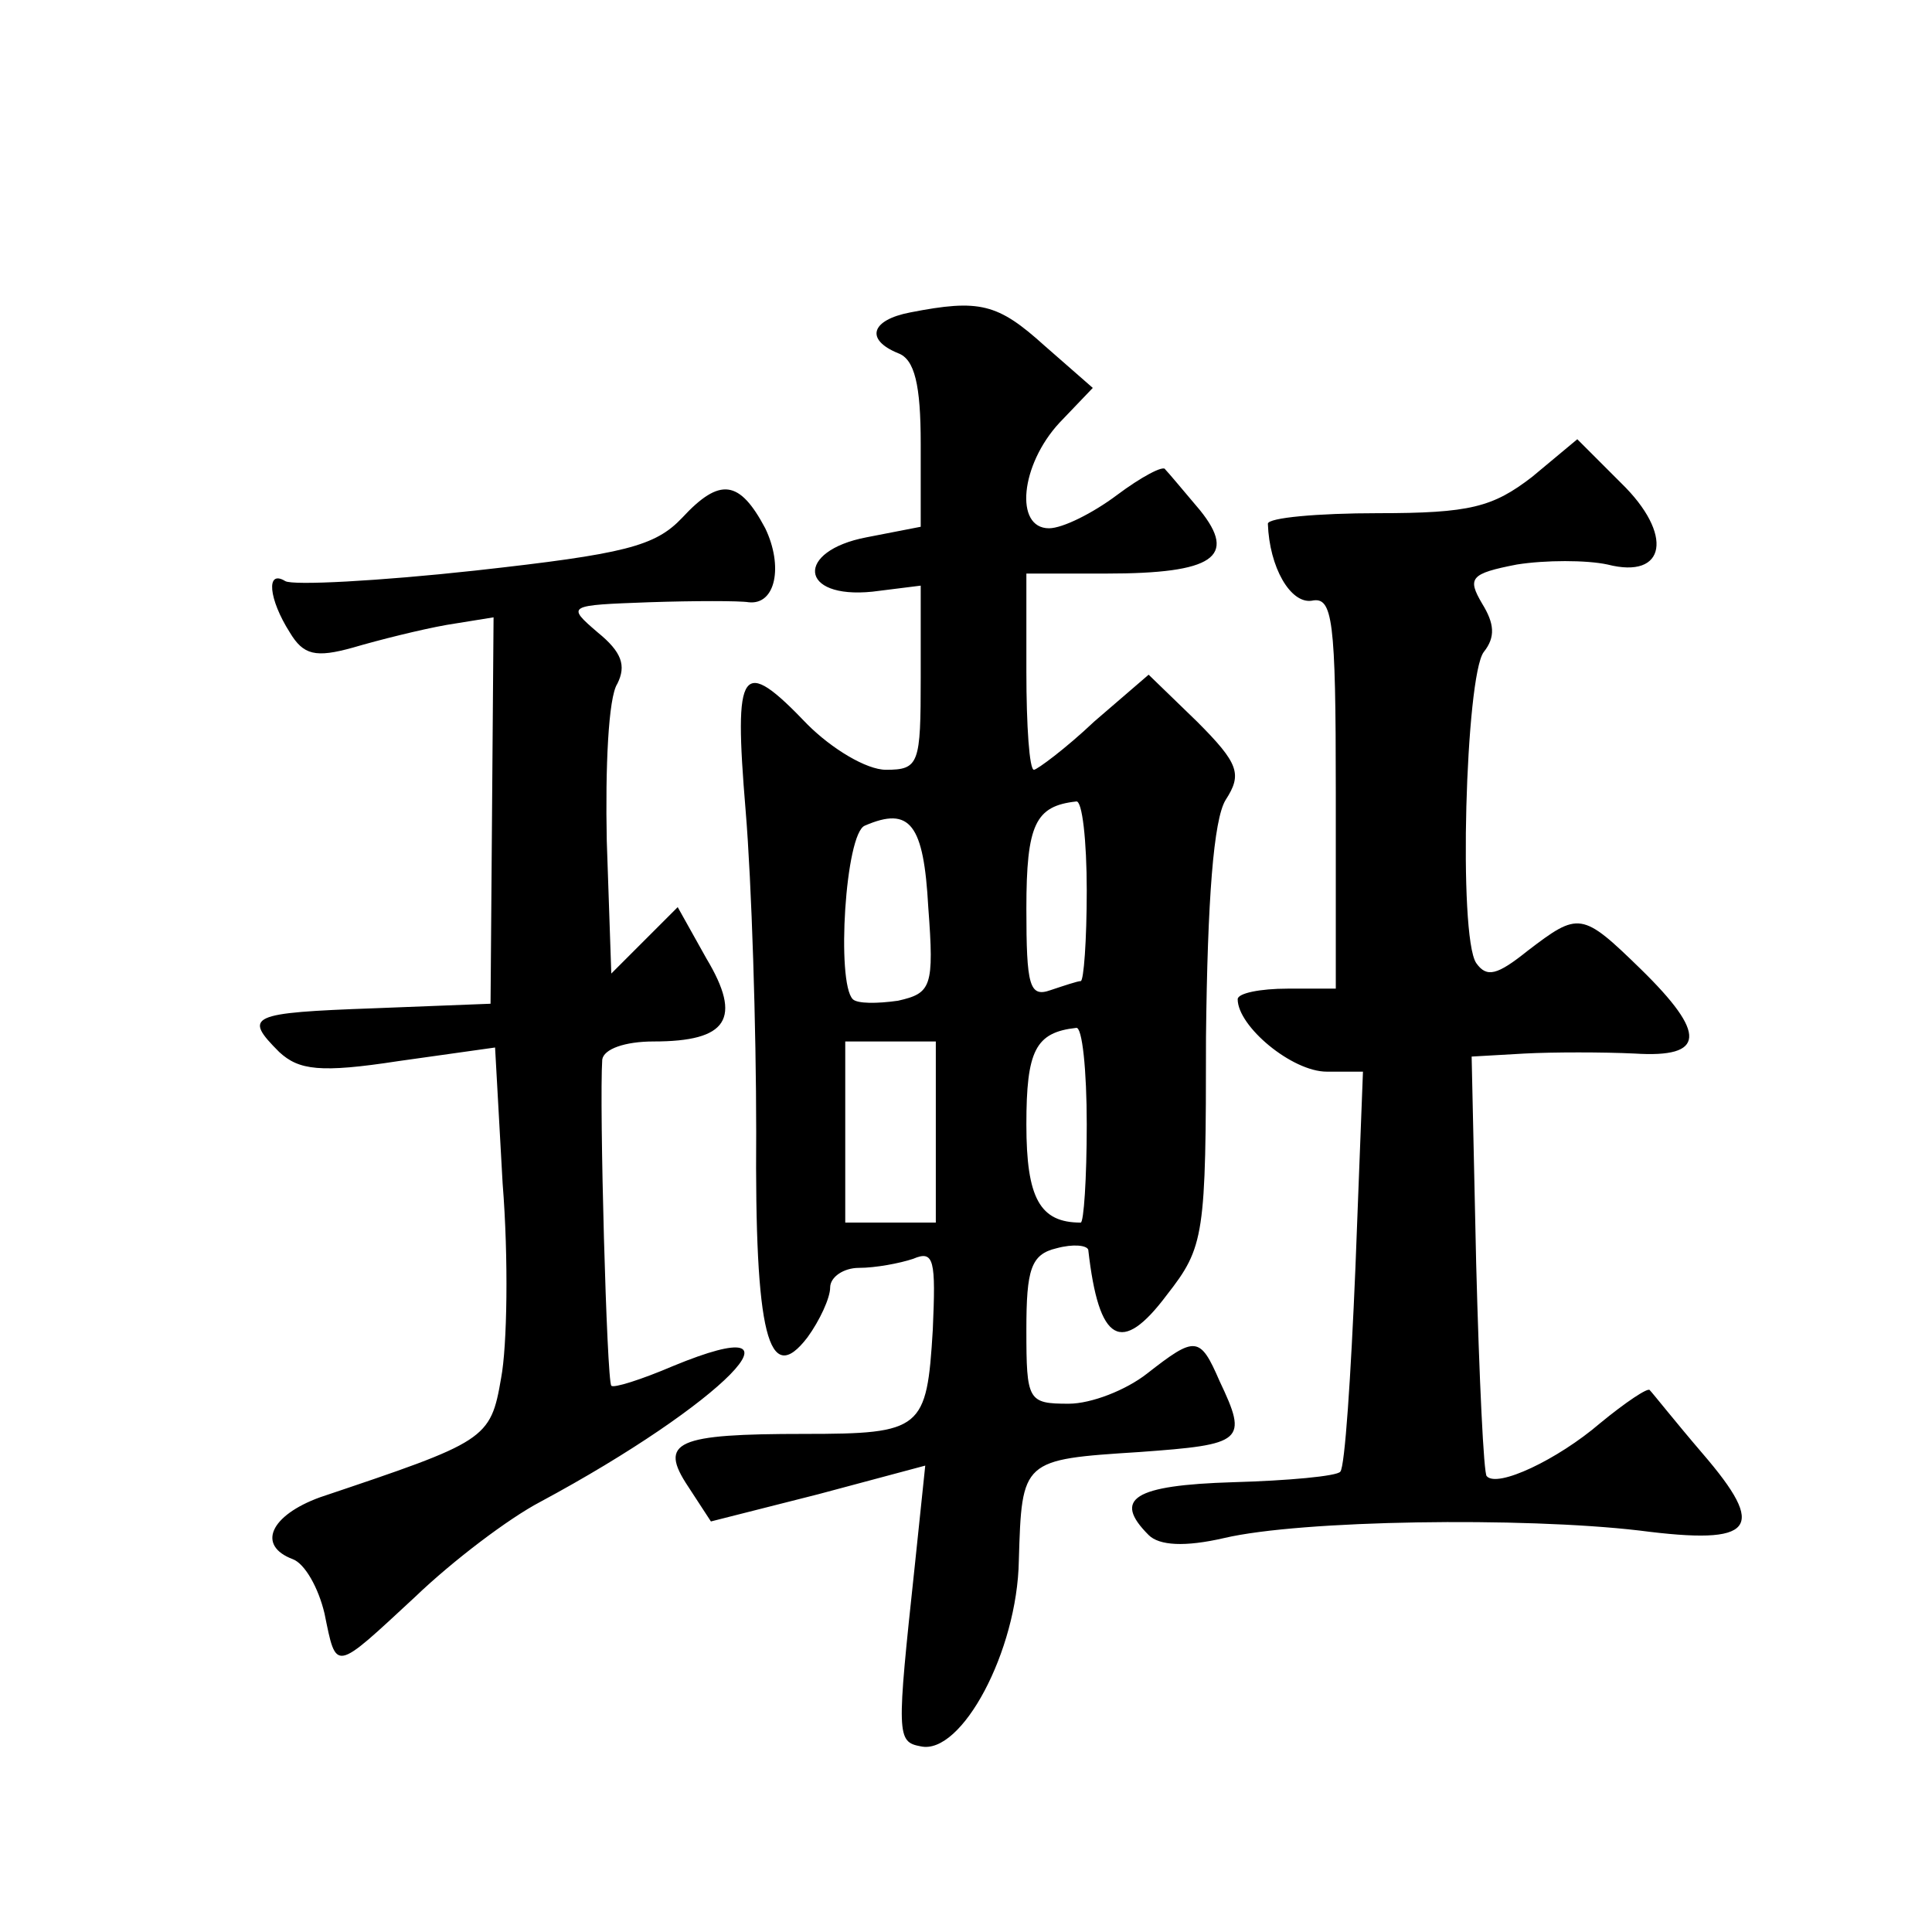
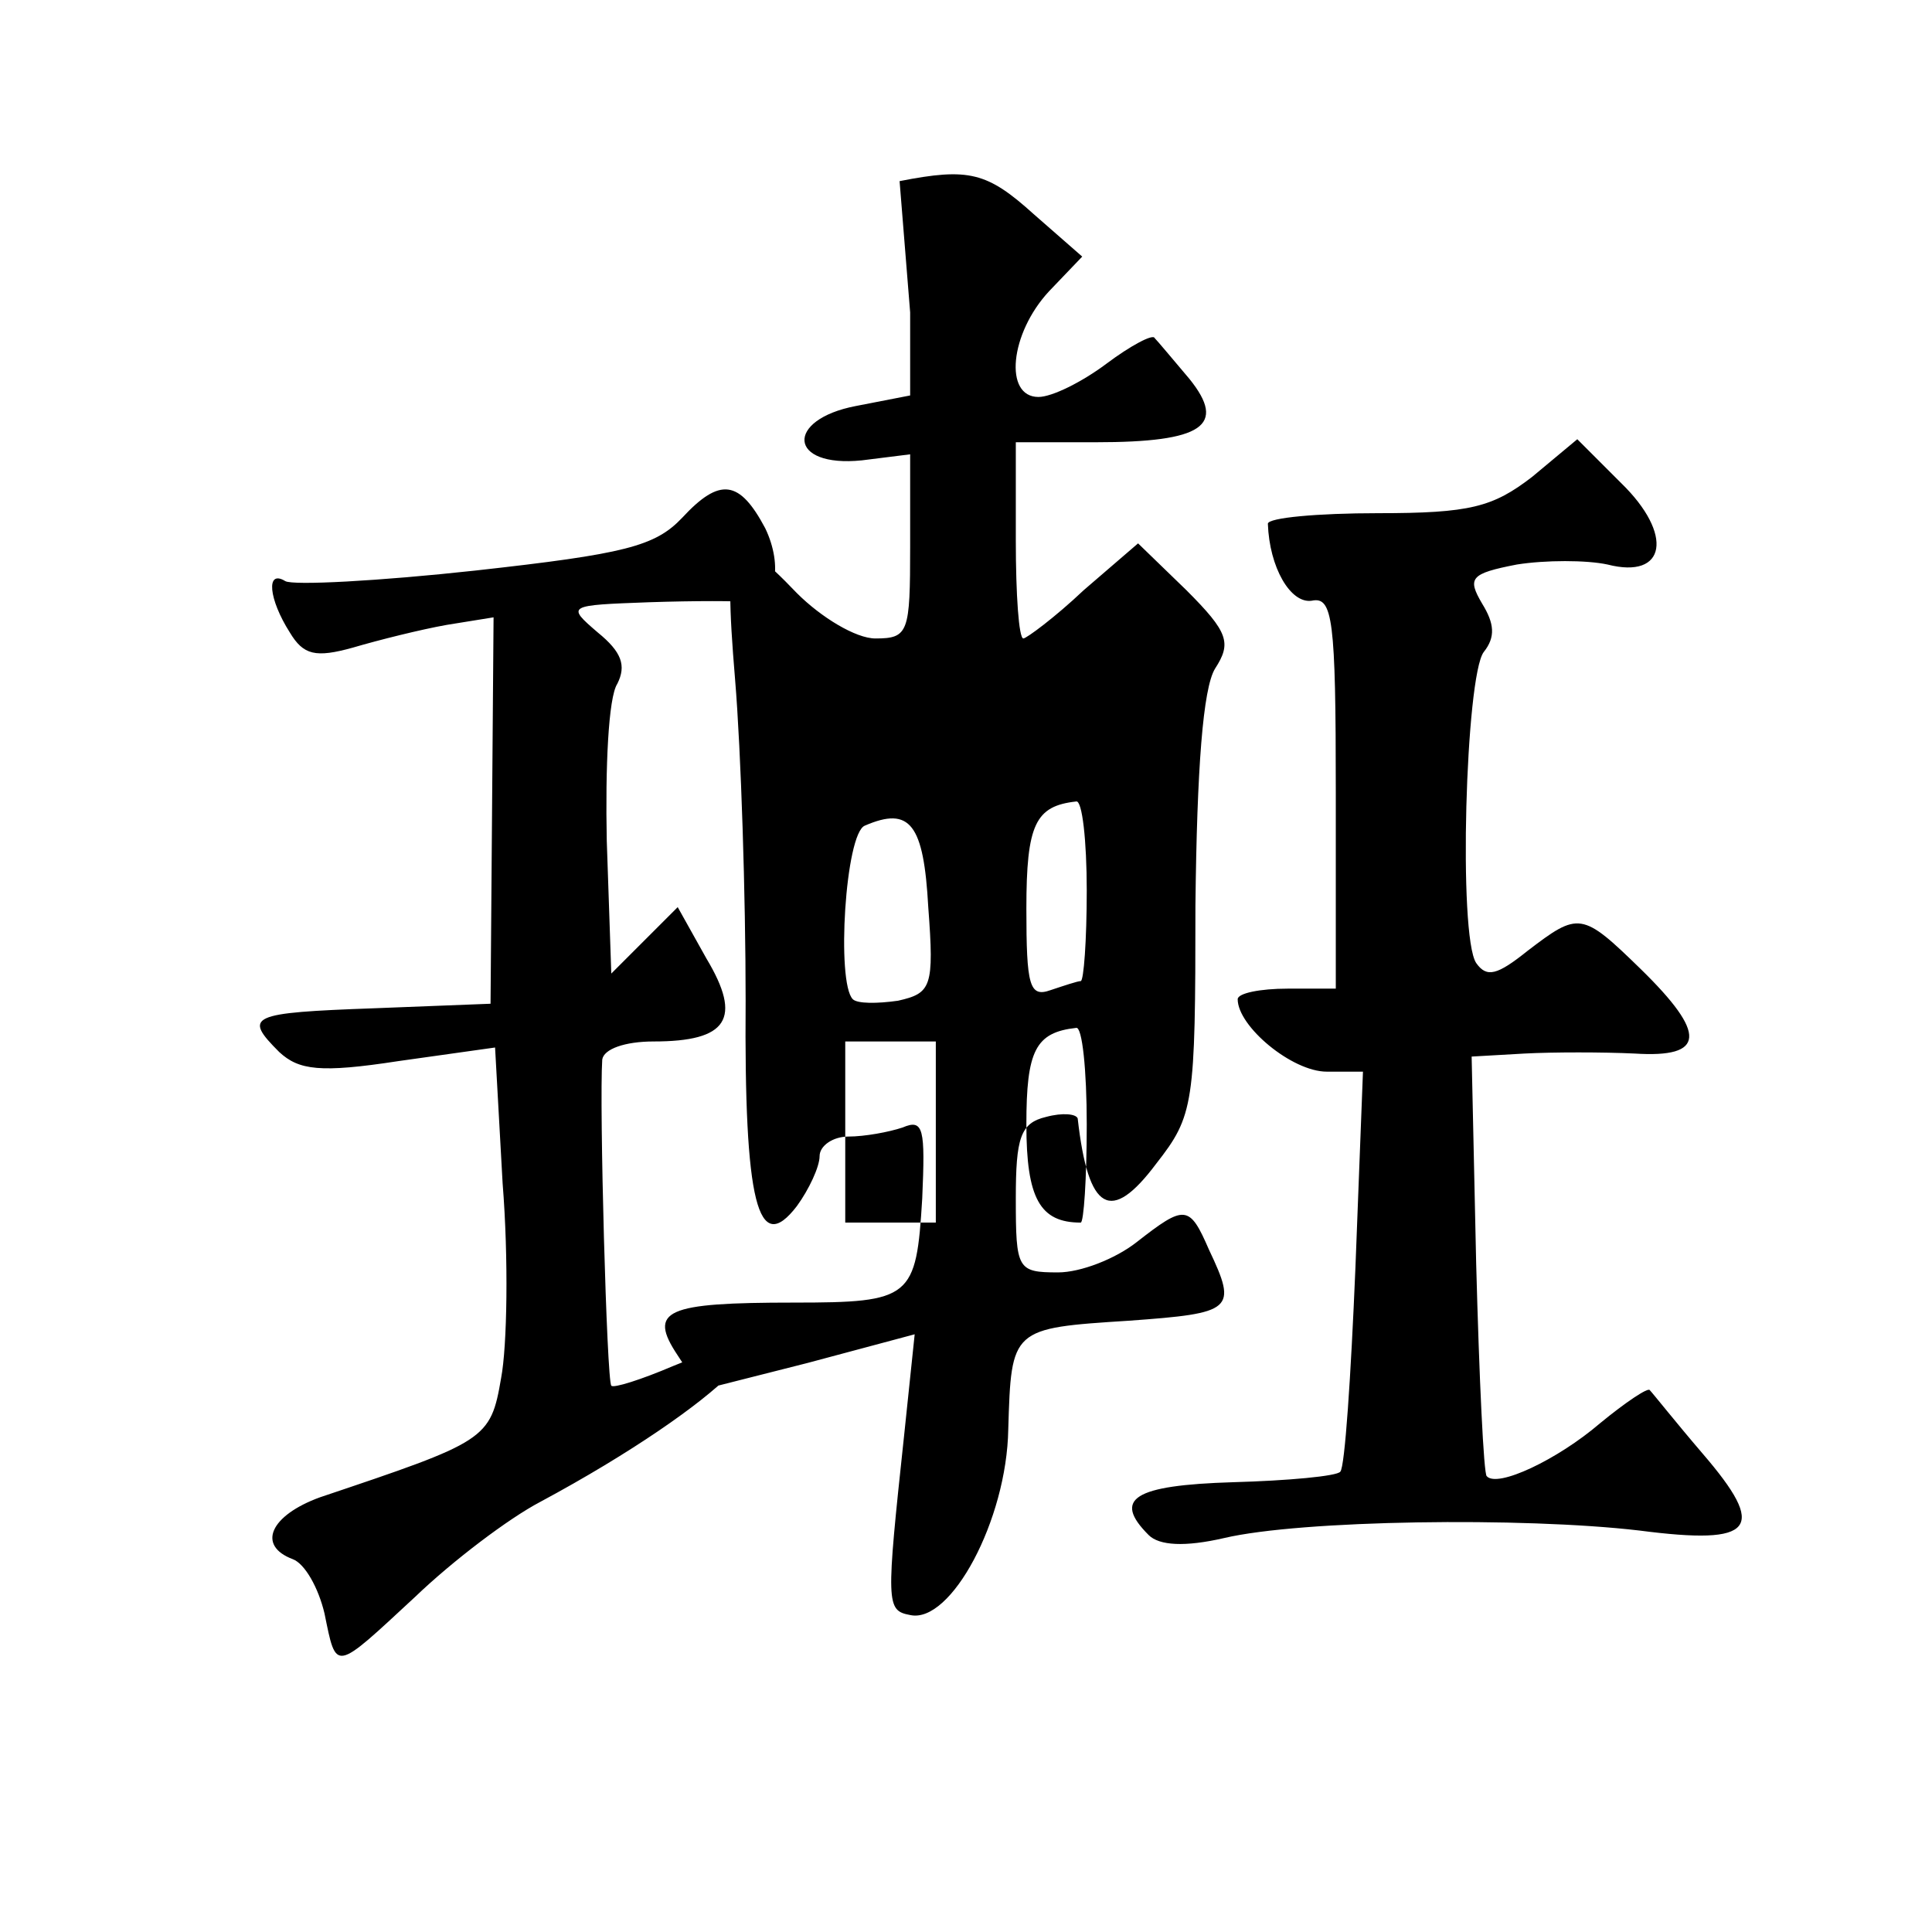
<svg xmlns="http://www.w3.org/2000/svg" version="1.0" width="128pt" height="128pt" viewBox="0 0 128 128" preserveAspectRatio="xMidYMid meet">
  <g transform="translate(0,128) scale(0.1,-0.1)" fill="#0" stroke="none">
-     <path d="M603 1073 c-26 -5 -30 -18 -8 -27 11 -4 15 -21 15 -60 l0 -55 -36 -7 c-47 -9 -45 -41 4 -36 l32 4 0 -61 c0 -57 -1 -61 -23 -61 -13 0 -36 14 -52 30 -44 46 -49 39 -41 -57 4 -48 7 -144 7 -213 -1 -134 8 -170 34 -136 8 11 15 26 15 33 0 7 9 13 19 13 11 0 27 3 36 6 14 6 15 -1 13 -47 -4 -66 -7 -69 -85 -69 -85 0 -97 -5 -77 -35 l15 -23 71 18 71 19 -7 -67 c-12 -112 -12 -116 4 -119 27 -6 64 63 65 123 2 67 2 67 80 72 69 5 72 7 53 47 -13 30 -16 30 -48 5 -14 -11 -37 -20 -52 -20 -27 0 -28 2 -28 49 0 40 3 50 20 54 11 3 20 2 21 -1 7 -62 22 -70 52 -30 25 32 26 39 26 171 1 91 5 144 13 157 11 17 9 24 -19 52 l-32 31 -36 -31 c-19 -18 -38 -32 -40 -32 -3 0 -5 29 -5 65 l0 65 53 0 c71 0 87 11 62 42 -11 13 -21 25 -23 27 -1 3 -16 -5 -32 -17 -16 -12 -36 -22 -45 -22 -23 0 -19 42 7 70 l22 23 -32 28 c-31 28 -43 31 -89 22z m117 -383 c0 -33 -2 -60 -4 -60 -2 0 -11 -3 -20 -6 -14 -5 -16 3 -16 54 0 56 6 68 33 71 4 1 7 -26 7 -59z m-105 -11 c4 -53 2 -57 -20 -62 -14 -2 -27 -2 -30 1 -11 11 -5 110 8 115 30 13 39 1 42 -54z m105 -144 c0 -36 -2 -65 -4 -65 -27 0 -36 16 -36 65 0 49 6 61 33 64 4 1 7 -28 7 -64z m-100 -5 l0 -60 -30 0 -30 0 0 60 0 60 30 0 30 0 0 -60z M1015 964 c-26 -20 -41 -24 -102 -24 -40 0 -73 -3 -73 -7 1 -29 15 -53 29 -51 14 3 16 -12 16 -127 l0 -130 -32 0 c-18 0 -33 -3 -33 -7 0 -18 36 -48 59 -48 l24 0 -5 -130 c-3 -72 -7 -132 -10 -135 -2 -3 -35 -6 -71 -7 -66 -2 -80 -11 -56 -35 7 -7 24 -8 50 -2 51 12 198 14 275 5 77 -10 85 1 42 51 -18 21 -33 40 -35 42 -1 2 -16 -8 -33 -22 -28 -24 -68 -43 -75 -35 -2 1 -5 65 -7 141 l-3 137 35 2 c19 1 52 1 73 0 47 -3 48 13 4 56 -39 38 -41 38 -75 12 -20 -16 -27 -18 -34 -8 -12 18 -7 190 5 206 8 10 7 19 -1 32 -10 17 -8 20 23 26 19 3 46 3 60 0 39 -10 44 20 9 54 l-29 29 -30 -25z M452 937 c-18 -19 -38 -24 -137 -35 -64 -7 -121 -10 -126 -7 -13 8 -11 -12 3 -34 9 -15 17 -17 42 -10 17 5 45 12 62 15 l31 5 -1 -128 -1 -128 -77 -3 c-83 -3 -87 -5 -63 -29 13 -12 27 -14 79 -6 l64 9 5 -90 c4 -50 3 -108 -1 -129 -7 -41 -10 -42 -120 -79 -33 -12 -42 -32 -18 -41 8 -3 17 -19 21 -36 8 -39 6 -39 60 11 25 24 62 52 83 63 121 65 185 130 88 90 -21 -9 -40 -15 -41 -13 -3 3 -8 186 -6 216 1 7 15 12 34 12 49 0 59 15 35 55 l-19 34 -22 -22 -22 -22 -3 88 c-1 48 1 95 7 104 6 12 3 21 -13 34 -21 18 -20 18 34 20 30 1 60 1 66 0 18 -2 23 24 11 49 -17 32 -30 34 -55 7z" />
+     <path d="M603 1073 l0 -55 -36 -7 c-47 -9 -45 -41 4 -36 l32 4 0 -61 c0 -57 -1 -61 -23 -61 -13 0 -36 14 -52 30 -44 46 -49 39 -41 -57 4 -48 7 -144 7 -213 -1 -134 8 -170 34 -136 8 11 15 26 15 33 0 7 9 13 19 13 11 0 27 3 36 6 14 6 15 -1 13 -47 -4 -66 -7 -69 -85 -69 -85 0 -97 -5 -77 -35 l15 -23 71 18 71 19 -7 -67 c-12 -112 -12 -116 4 -119 27 -6 64 63 65 123 2 67 2 67 80 72 69 5 72 7 53 47 -13 30 -16 30 -48 5 -14 -11 -37 -20 -52 -20 -27 0 -28 2 -28 49 0 40 3 50 20 54 11 3 20 2 21 -1 7 -62 22 -70 52 -30 25 32 26 39 26 171 1 91 5 144 13 157 11 17 9 24 -19 52 l-32 31 -36 -31 c-19 -18 -38 -32 -40 -32 -3 0 -5 29 -5 65 l0 65 53 0 c71 0 87 11 62 42 -11 13 -21 25 -23 27 -1 3 -16 -5 -32 -17 -16 -12 -36 -22 -45 -22 -23 0 -19 42 7 70 l22 23 -32 28 c-31 28 -43 31 -89 22z m117 -383 c0 -33 -2 -60 -4 -60 -2 0 -11 -3 -20 -6 -14 -5 -16 3 -16 54 0 56 6 68 33 71 4 1 7 -26 7 -59z m-105 -11 c4 -53 2 -57 -20 -62 -14 -2 -27 -2 -30 1 -11 11 -5 110 8 115 30 13 39 1 42 -54z m105 -144 c0 -36 -2 -65 -4 -65 -27 0 -36 16 -36 65 0 49 6 61 33 64 4 1 7 -28 7 -64z m-100 -5 l0 -60 -30 0 -30 0 0 60 0 60 30 0 30 0 0 -60z M1015 964 c-26 -20 -41 -24 -102 -24 -40 0 -73 -3 -73 -7 1 -29 15 -53 29 -51 14 3 16 -12 16 -127 l0 -130 -32 0 c-18 0 -33 -3 -33 -7 0 -18 36 -48 59 -48 l24 0 -5 -130 c-3 -72 -7 -132 -10 -135 -2 -3 -35 -6 -71 -7 -66 -2 -80 -11 -56 -35 7 -7 24 -8 50 -2 51 12 198 14 275 5 77 -10 85 1 42 51 -18 21 -33 40 -35 42 -1 2 -16 -8 -33 -22 -28 -24 -68 -43 -75 -35 -2 1 -5 65 -7 141 l-3 137 35 2 c19 1 52 1 73 0 47 -3 48 13 4 56 -39 38 -41 38 -75 12 -20 -16 -27 -18 -34 -8 -12 18 -7 190 5 206 8 10 7 19 -1 32 -10 17 -8 20 23 26 19 3 46 3 60 0 39 -10 44 20 9 54 l-29 29 -30 -25z M452 937 c-18 -19 -38 -24 -137 -35 -64 -7 -121 -10 -126 -7 -13 8 -11 -12 3 -34 9 -15 17 -17 42 -10 17 5 45 12 62 15 l31 5 -1 -128 -1 -128 -77 -3 c-83 -3 -87 -5 -63 -29 13 -12 27 -14 79 -6 l64 9 5 -90 c4 -50 3 -108 -1 -129 -7 -41 -10 -42 -120 -79 -33 -12 -42 -32 -18 -41 8 -3 17 -19 21 -36 8 -39 6 -39 60 11 25 24 62 52 83 63 121 65 185 130 88 90 -21 -9 -40 -15 -41 -13 -3 3 -8 186 -6 216 1 7 15 12 34 12 49 0 59 15 35 55 l-19 34 -22 -22 -22 -22 -3 88 c-1 48 1 95 7 104 6 12 3 21 -13 34 -21 18 -20 18 34 20 30 1 60 1 66 0 18 -2 23 24 11 49 -17 32 -30 34 -55 7z" />
  </g>
</svg>